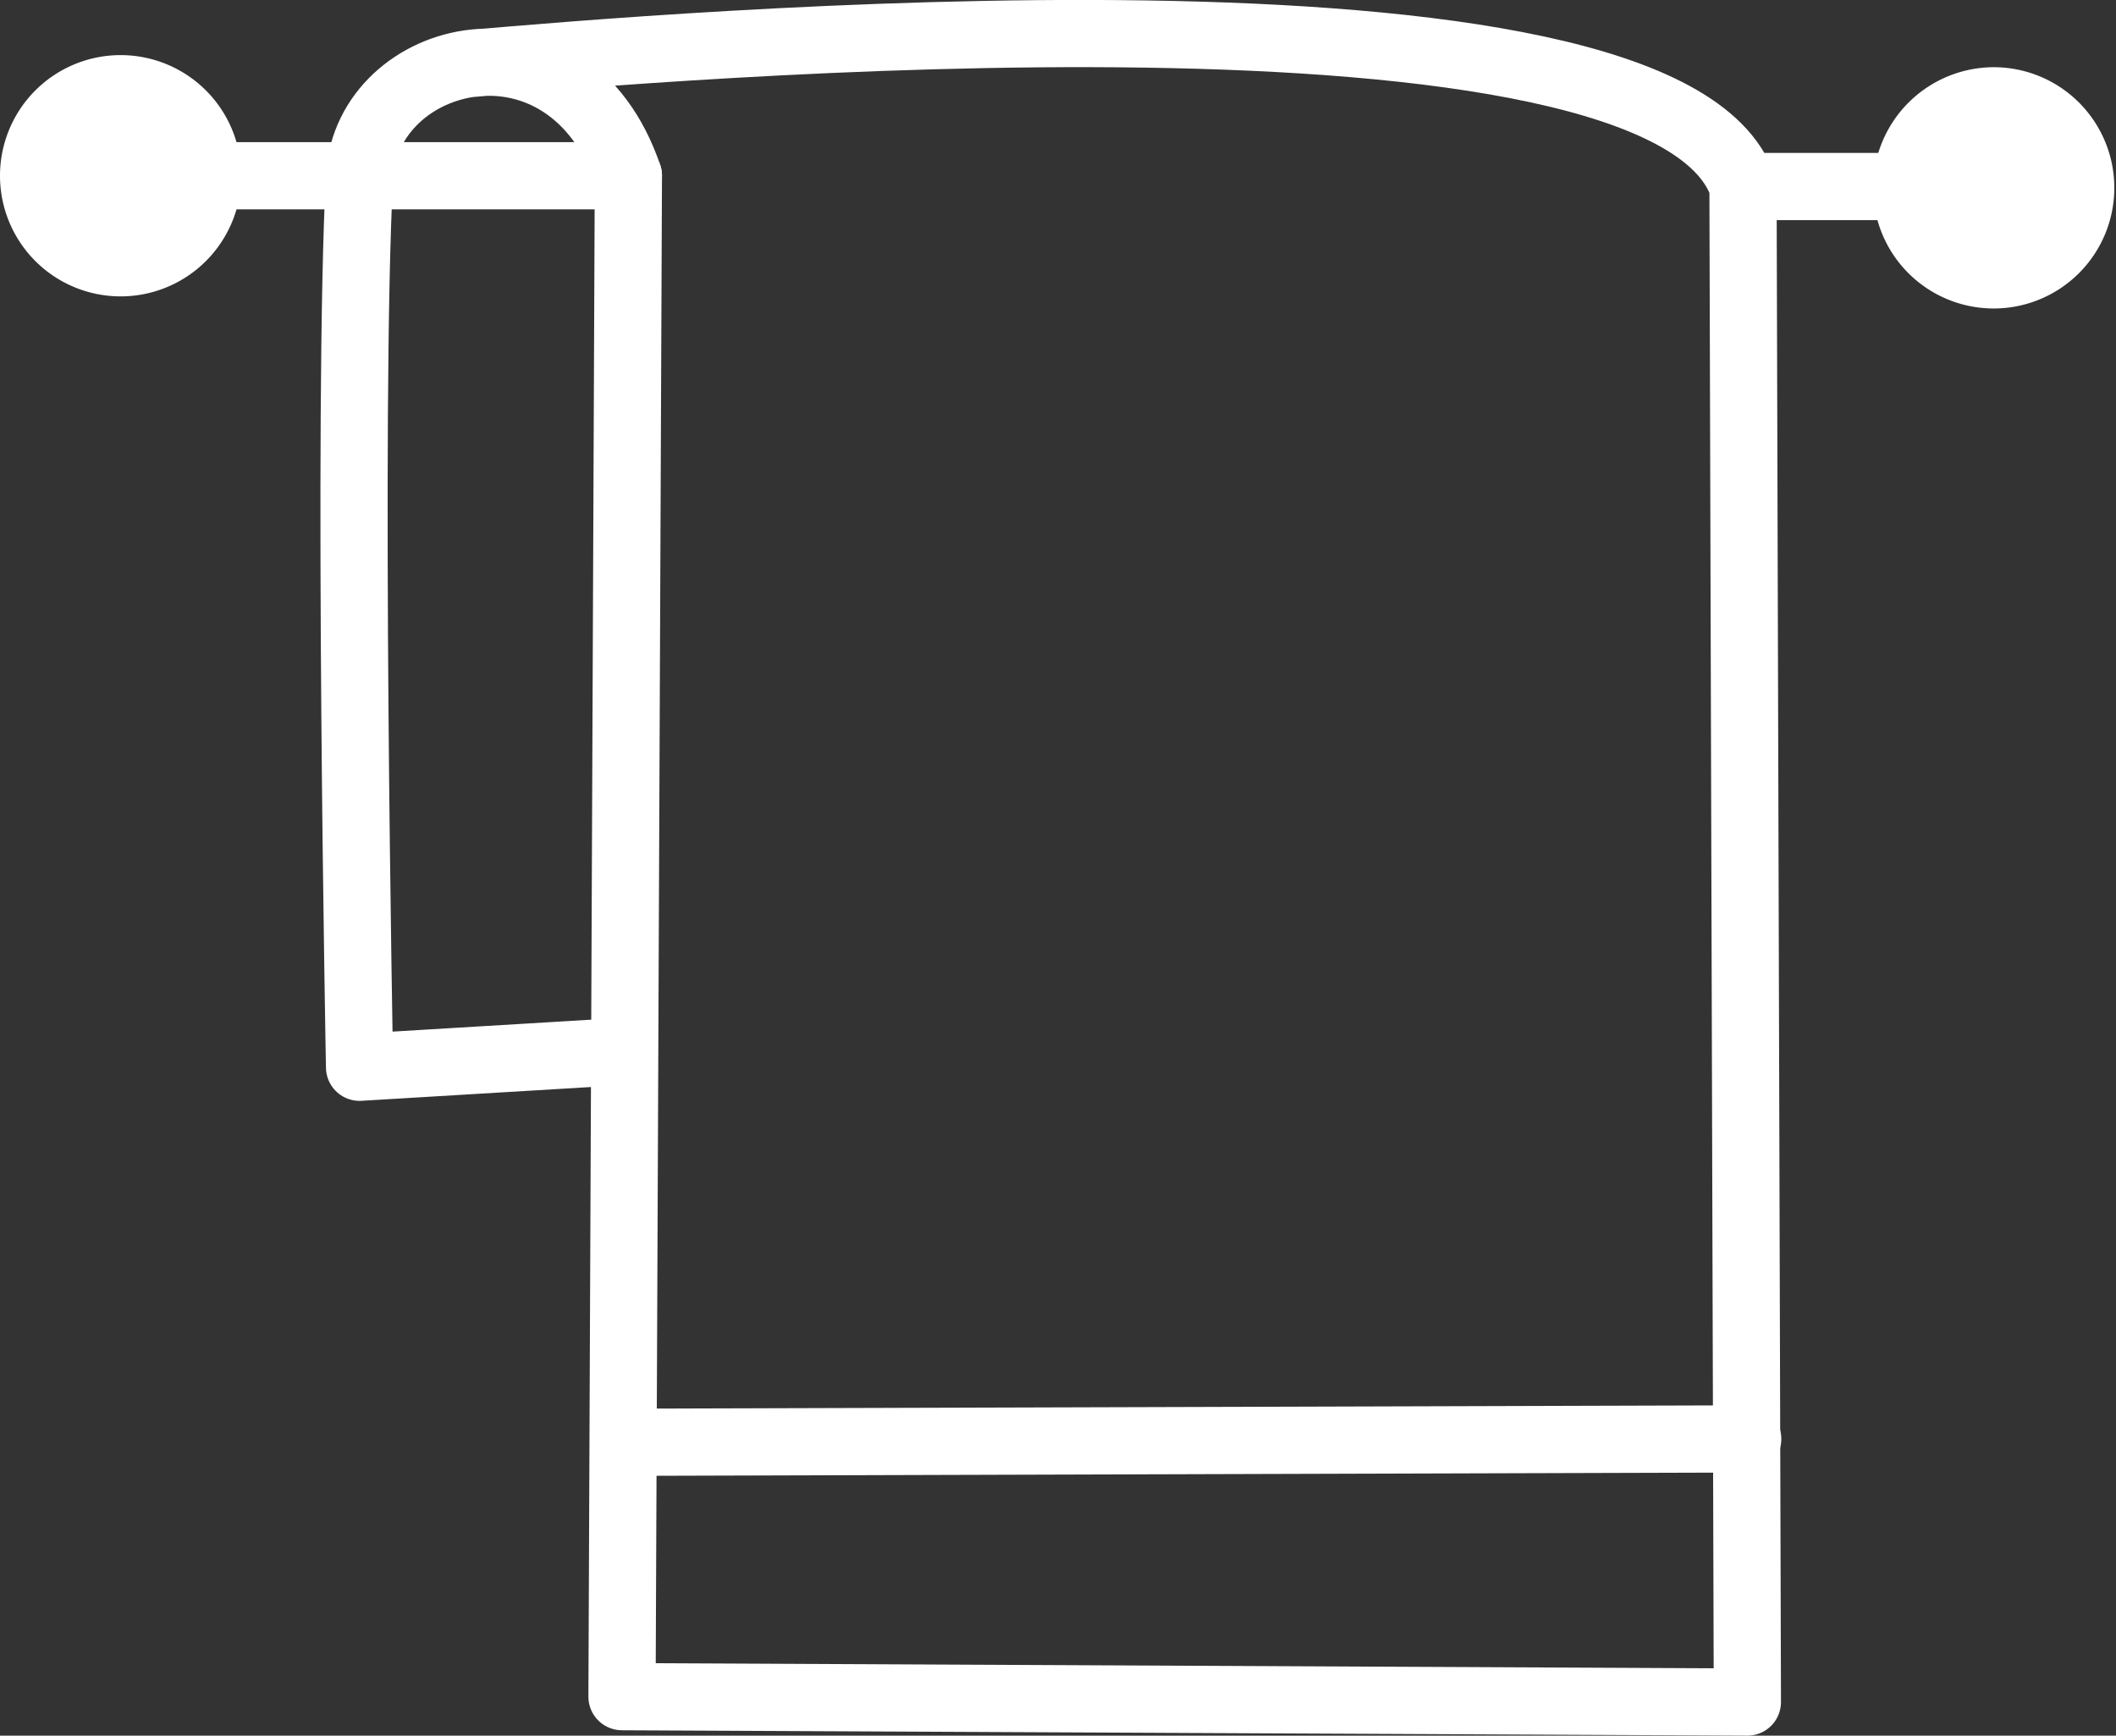
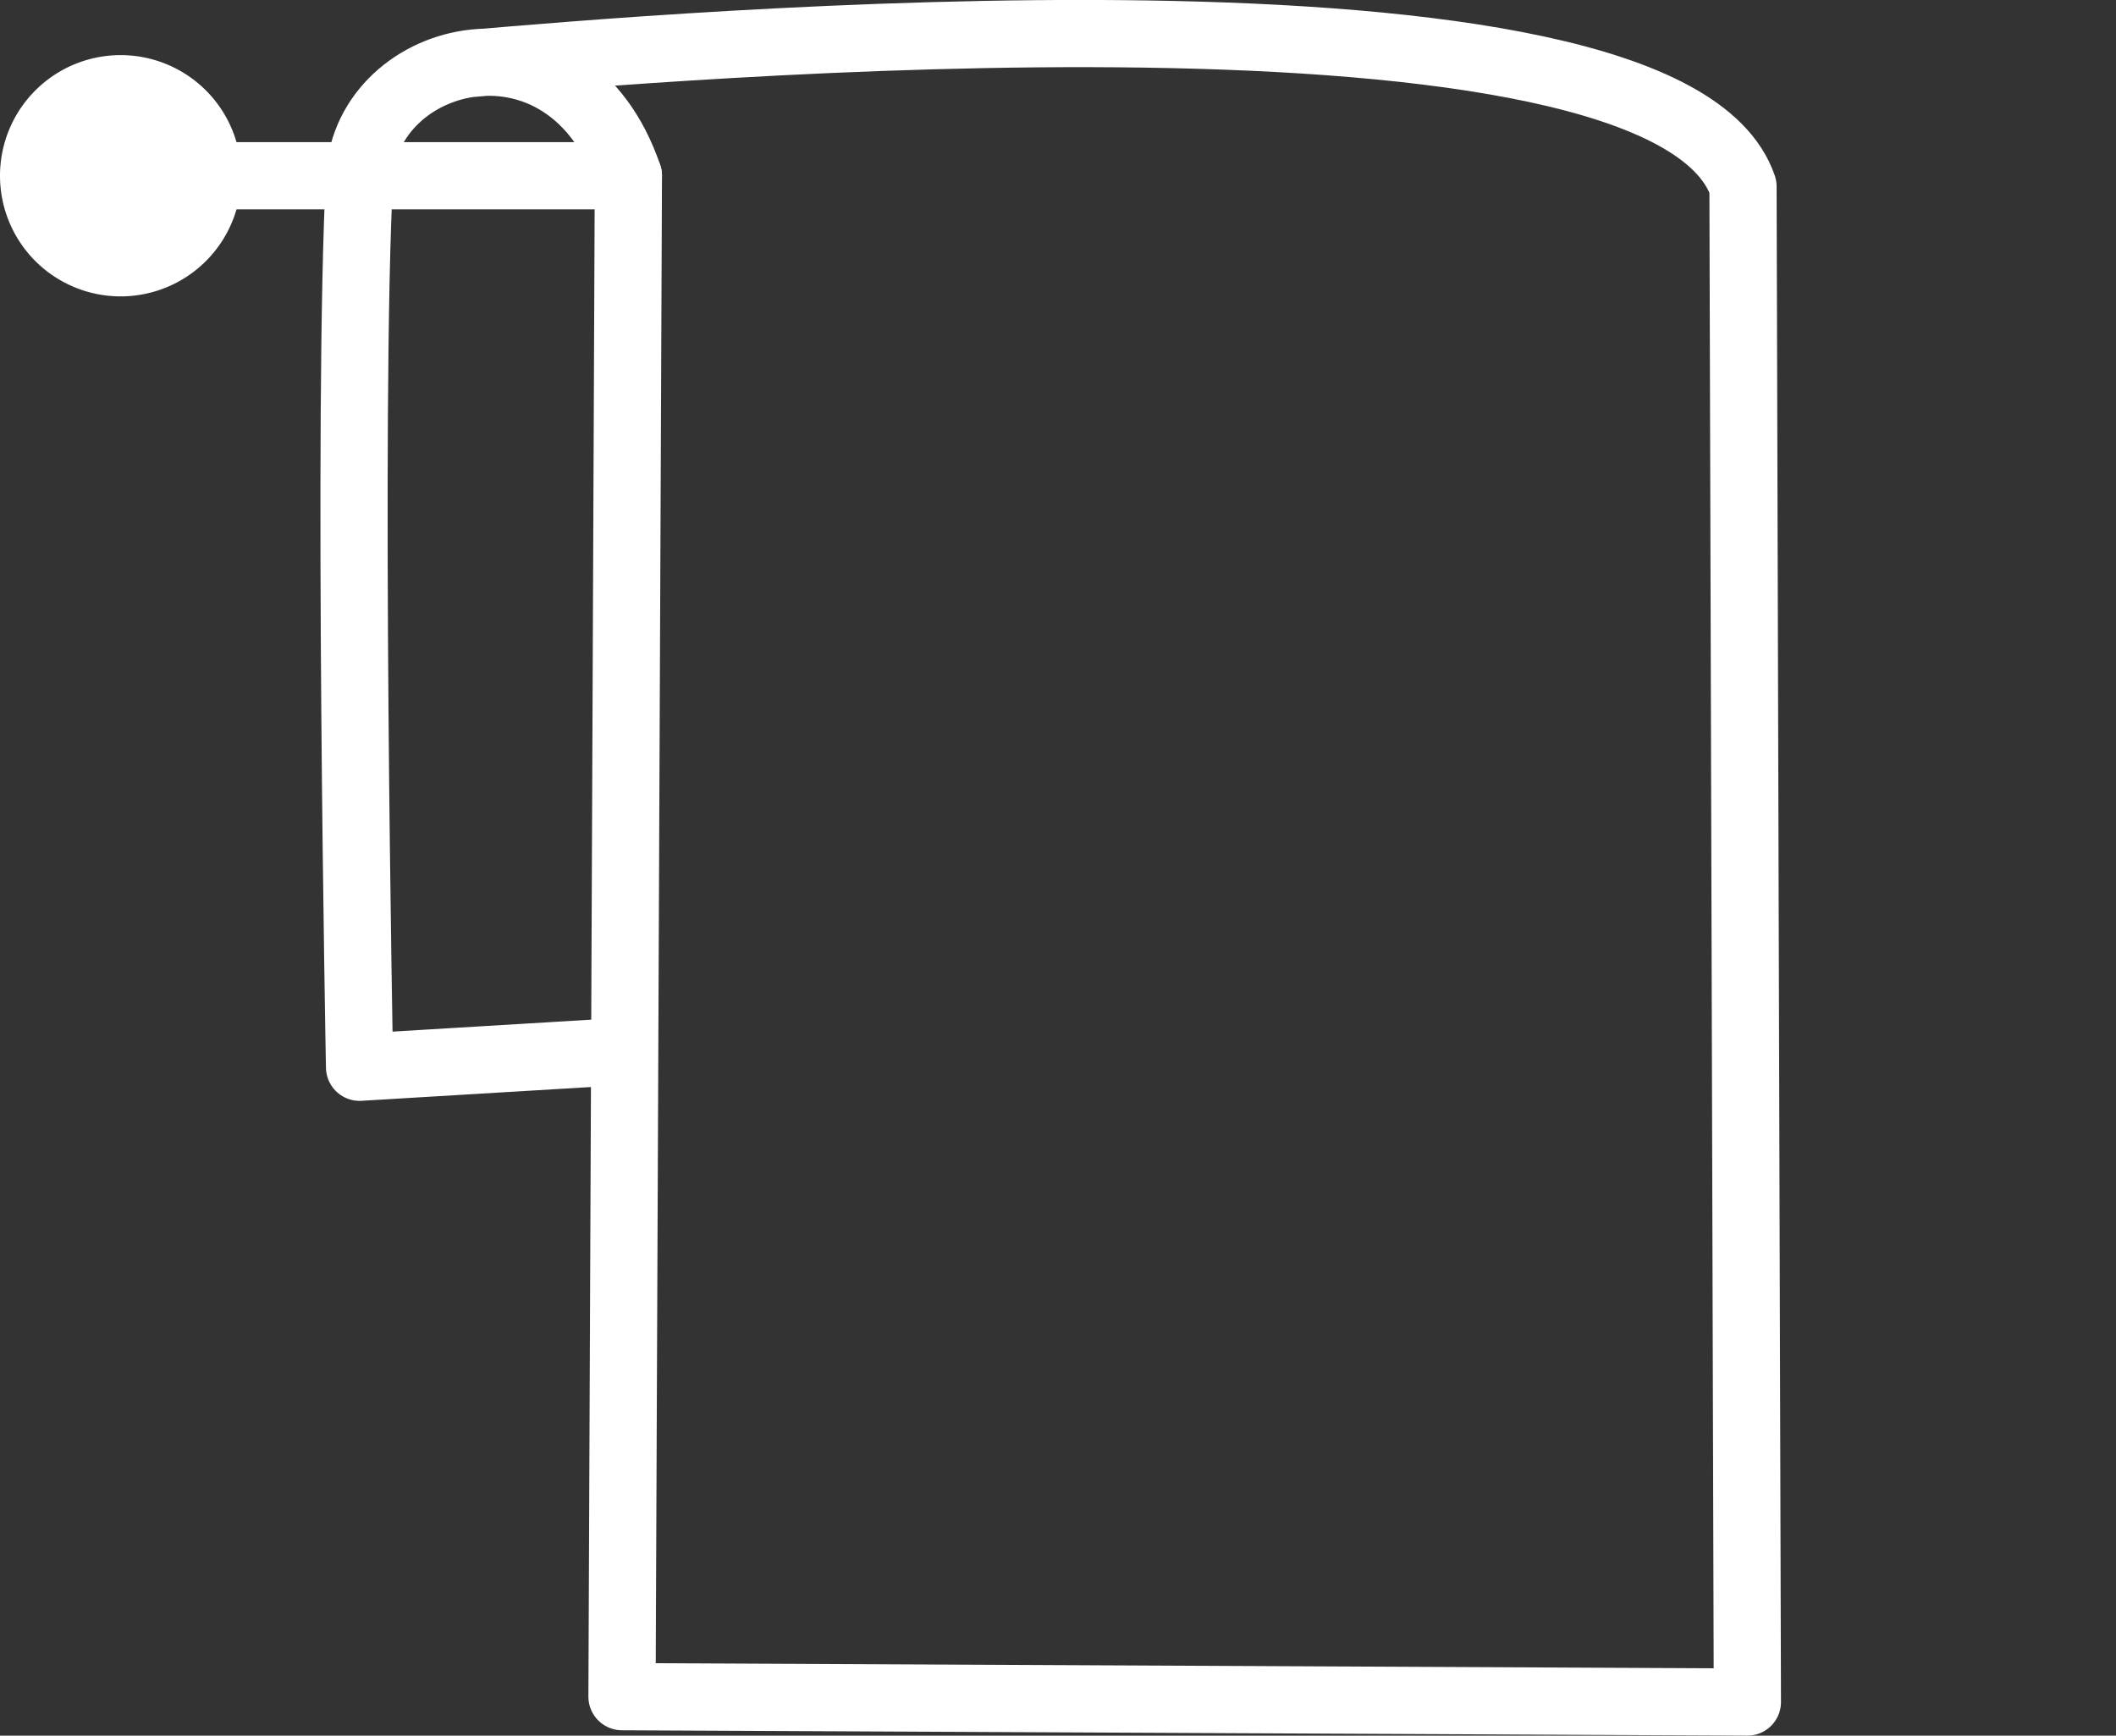
<svg xmlns="http://www.w3.org/2000/svg" viewBox="0 0 62.97 51.65">
  <rect x="0" y="0" width="62.97" height="51.65" fill="#333333" stroke="none" />
  <defs>
    <style>.cls-1,.cls-3{fill:none;stroke:#fff;stroke-width:2px;}.cls-1{stroke-linecap:round;stroke-linejoin:round;}.cls-2{fill:#fff;fill-rule:evenodd;}.cls-3{stroke-miterlimit:22.93;}</style>
  </defs>
  <g id="Layer_2" data-name="Layer 2">
    <g id="Layer_1-2" data-name="Layer 1">
      <line class="cls-1" x1="3.61" y1="5.23" x2="18.7" y2="5.23" />
-       <line class="cls-1" x1="51.89" y1="5.55" x2="59.36" y2="5.55" />
      <path class="cls-1" d="M14,1.89c5.35-.46,35.56-3.1,37.87,3.66L52,50.65l-33.49-.16L18.7,5.23c-1.78-5.22-7.77-3.73-8,0-.37,7,0,26.53,0,26.53l7.82-.47" />
-       <line class="cls-1" x1="18.57" y1="42.92" x2="52.01" y2="42.82" />
      <path class="cls-2" d="M3.61,2.64A2.59,2.59,0,1,1,1,5.23,2.59,2.59,0,0,1,3.61,2.64Z" />
-       <path class="cls-3" d="M3.61,2.64A2.59,2.59,0,1,1,1,5.23,2.59,2.59,0,0,1,3.61,2.64Z" />
-       <path class="cls-2" d="M59.36,3a2.59,2.59,0,1,1-2.62,2.59A2.6,2.6,0,0,1,59.36,3Z" />
-       <path class="cls-3" d="M59.36,3a2.59,2.59,0,1,1-2.62,2.59A2.6,2.6,0,0,1,59.36,3Z" />
+       <path class="cls-3" d="M3.61,2.64A2.59,2.59,0,1,1,1,5.23,2.59,2.59,0,0,1,3.61,2.64" />
    </g>
  </g>
</svg>